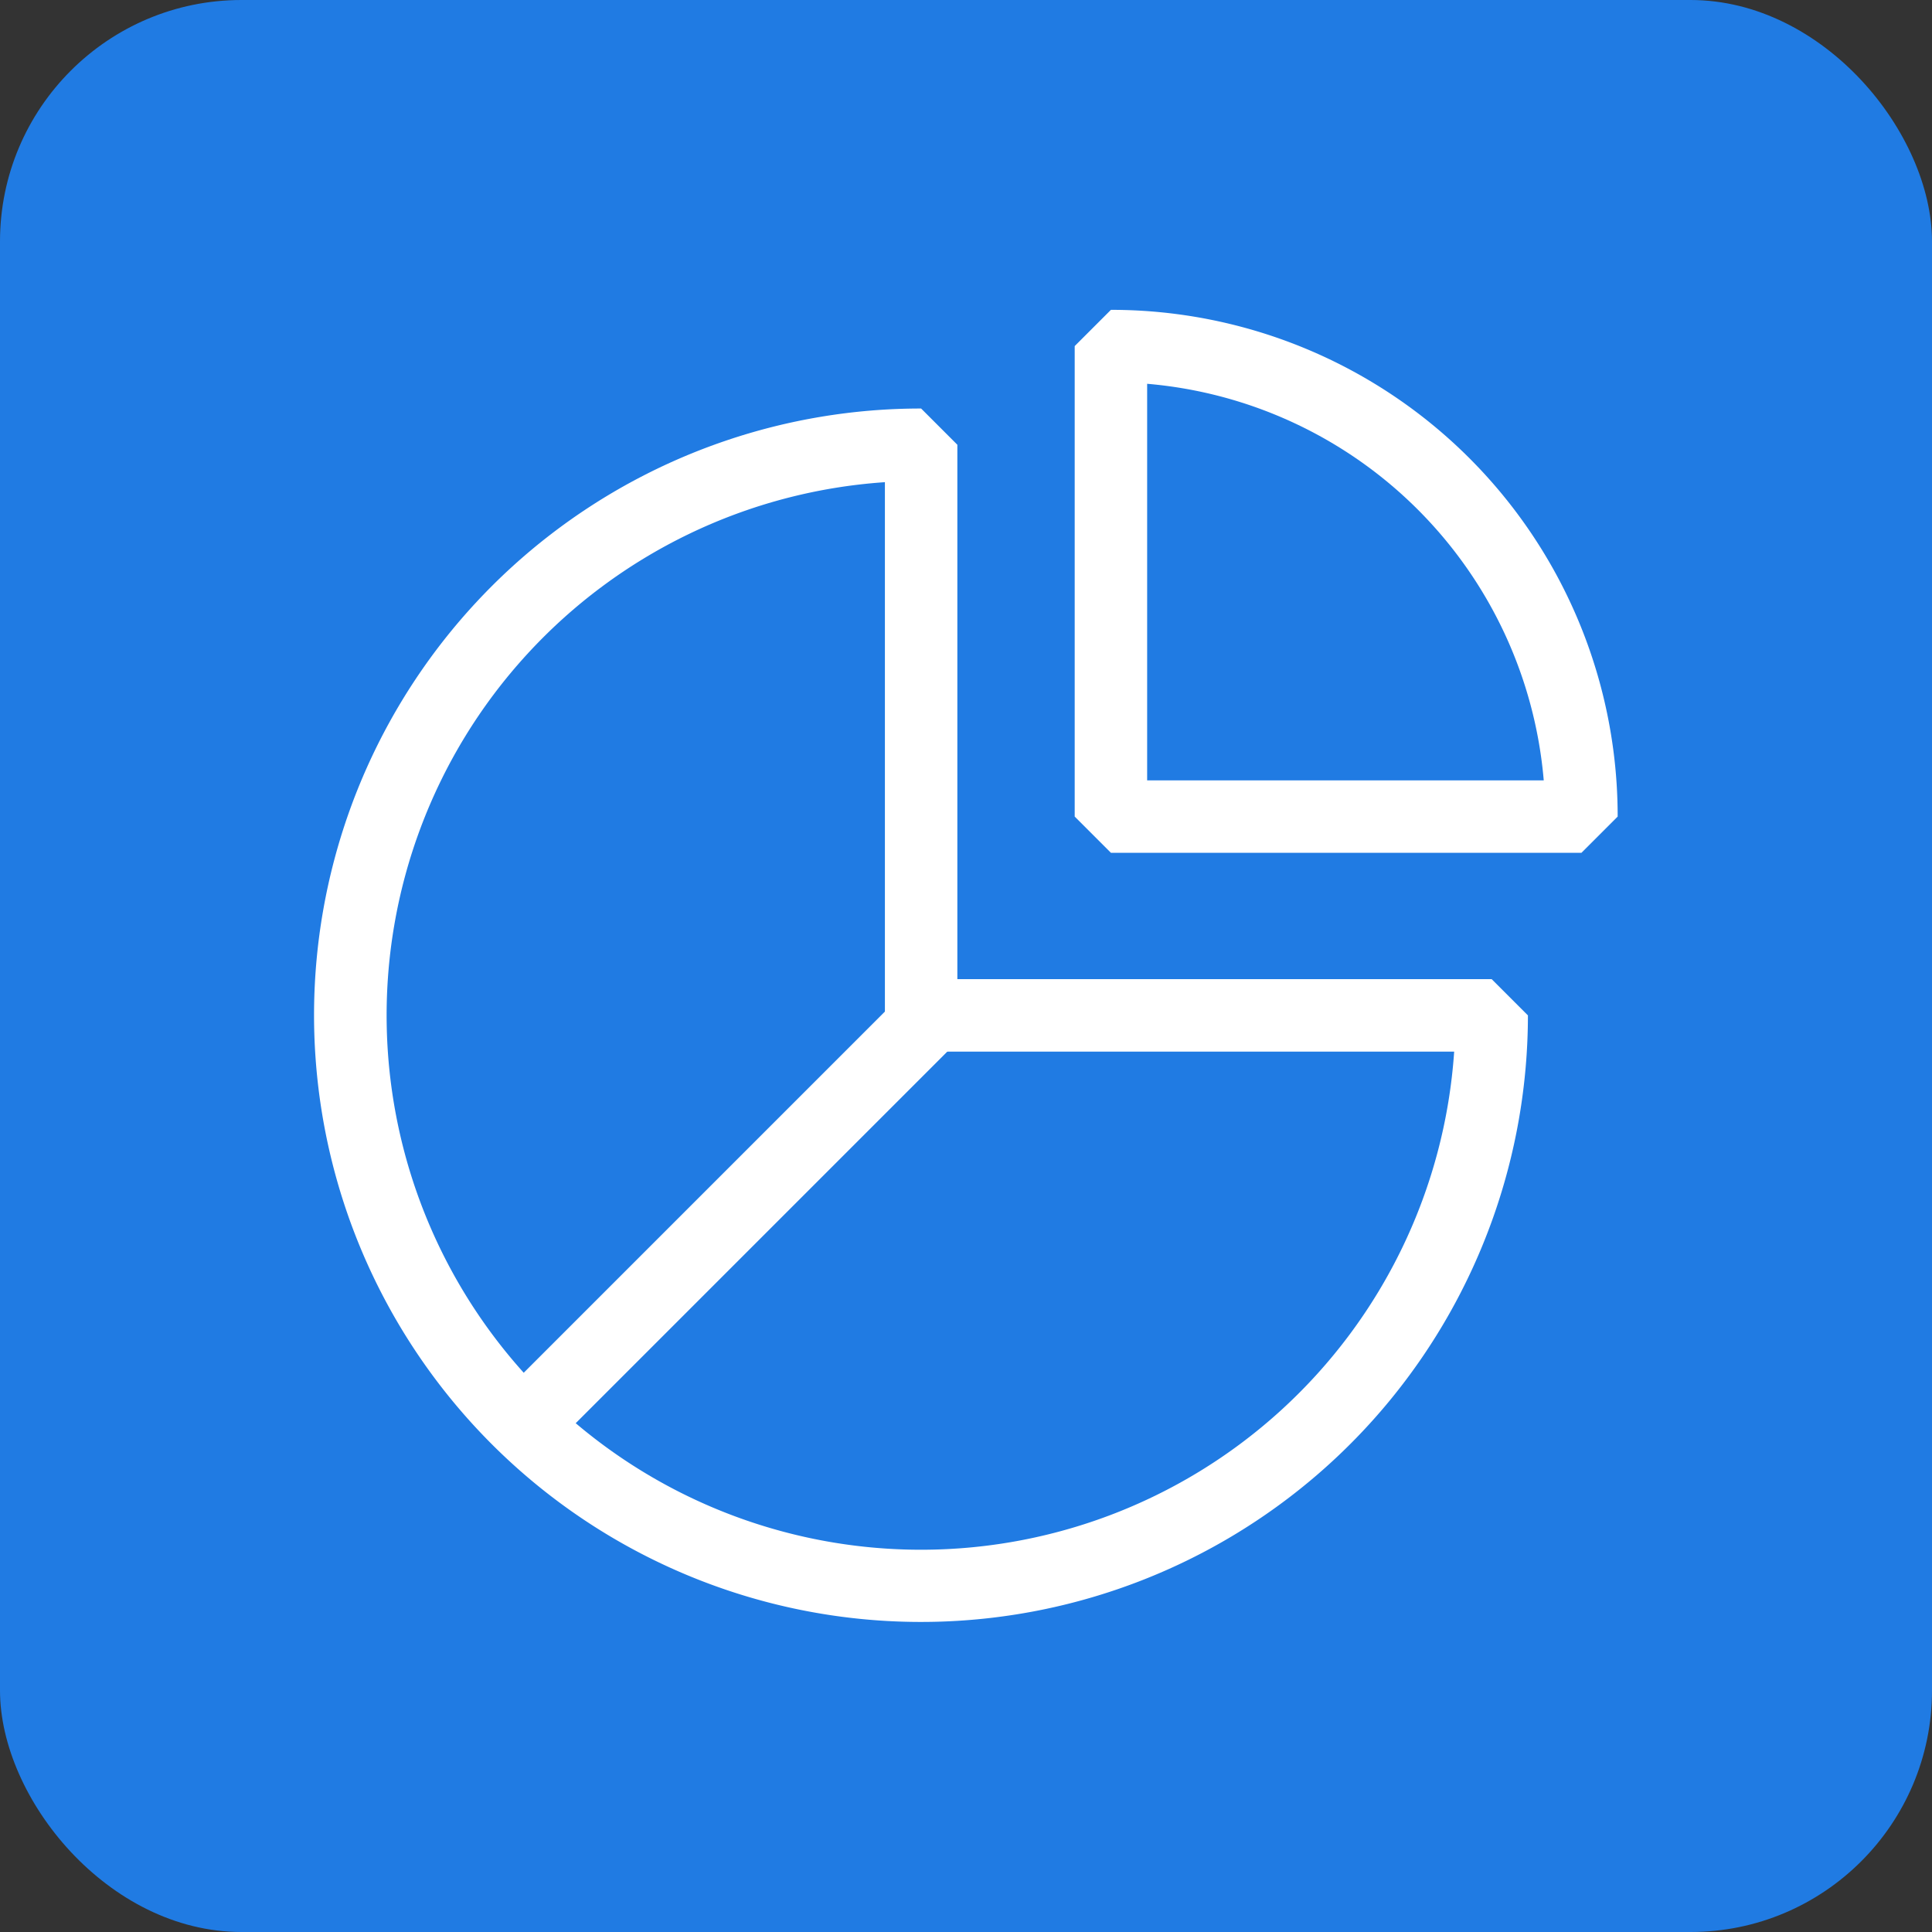
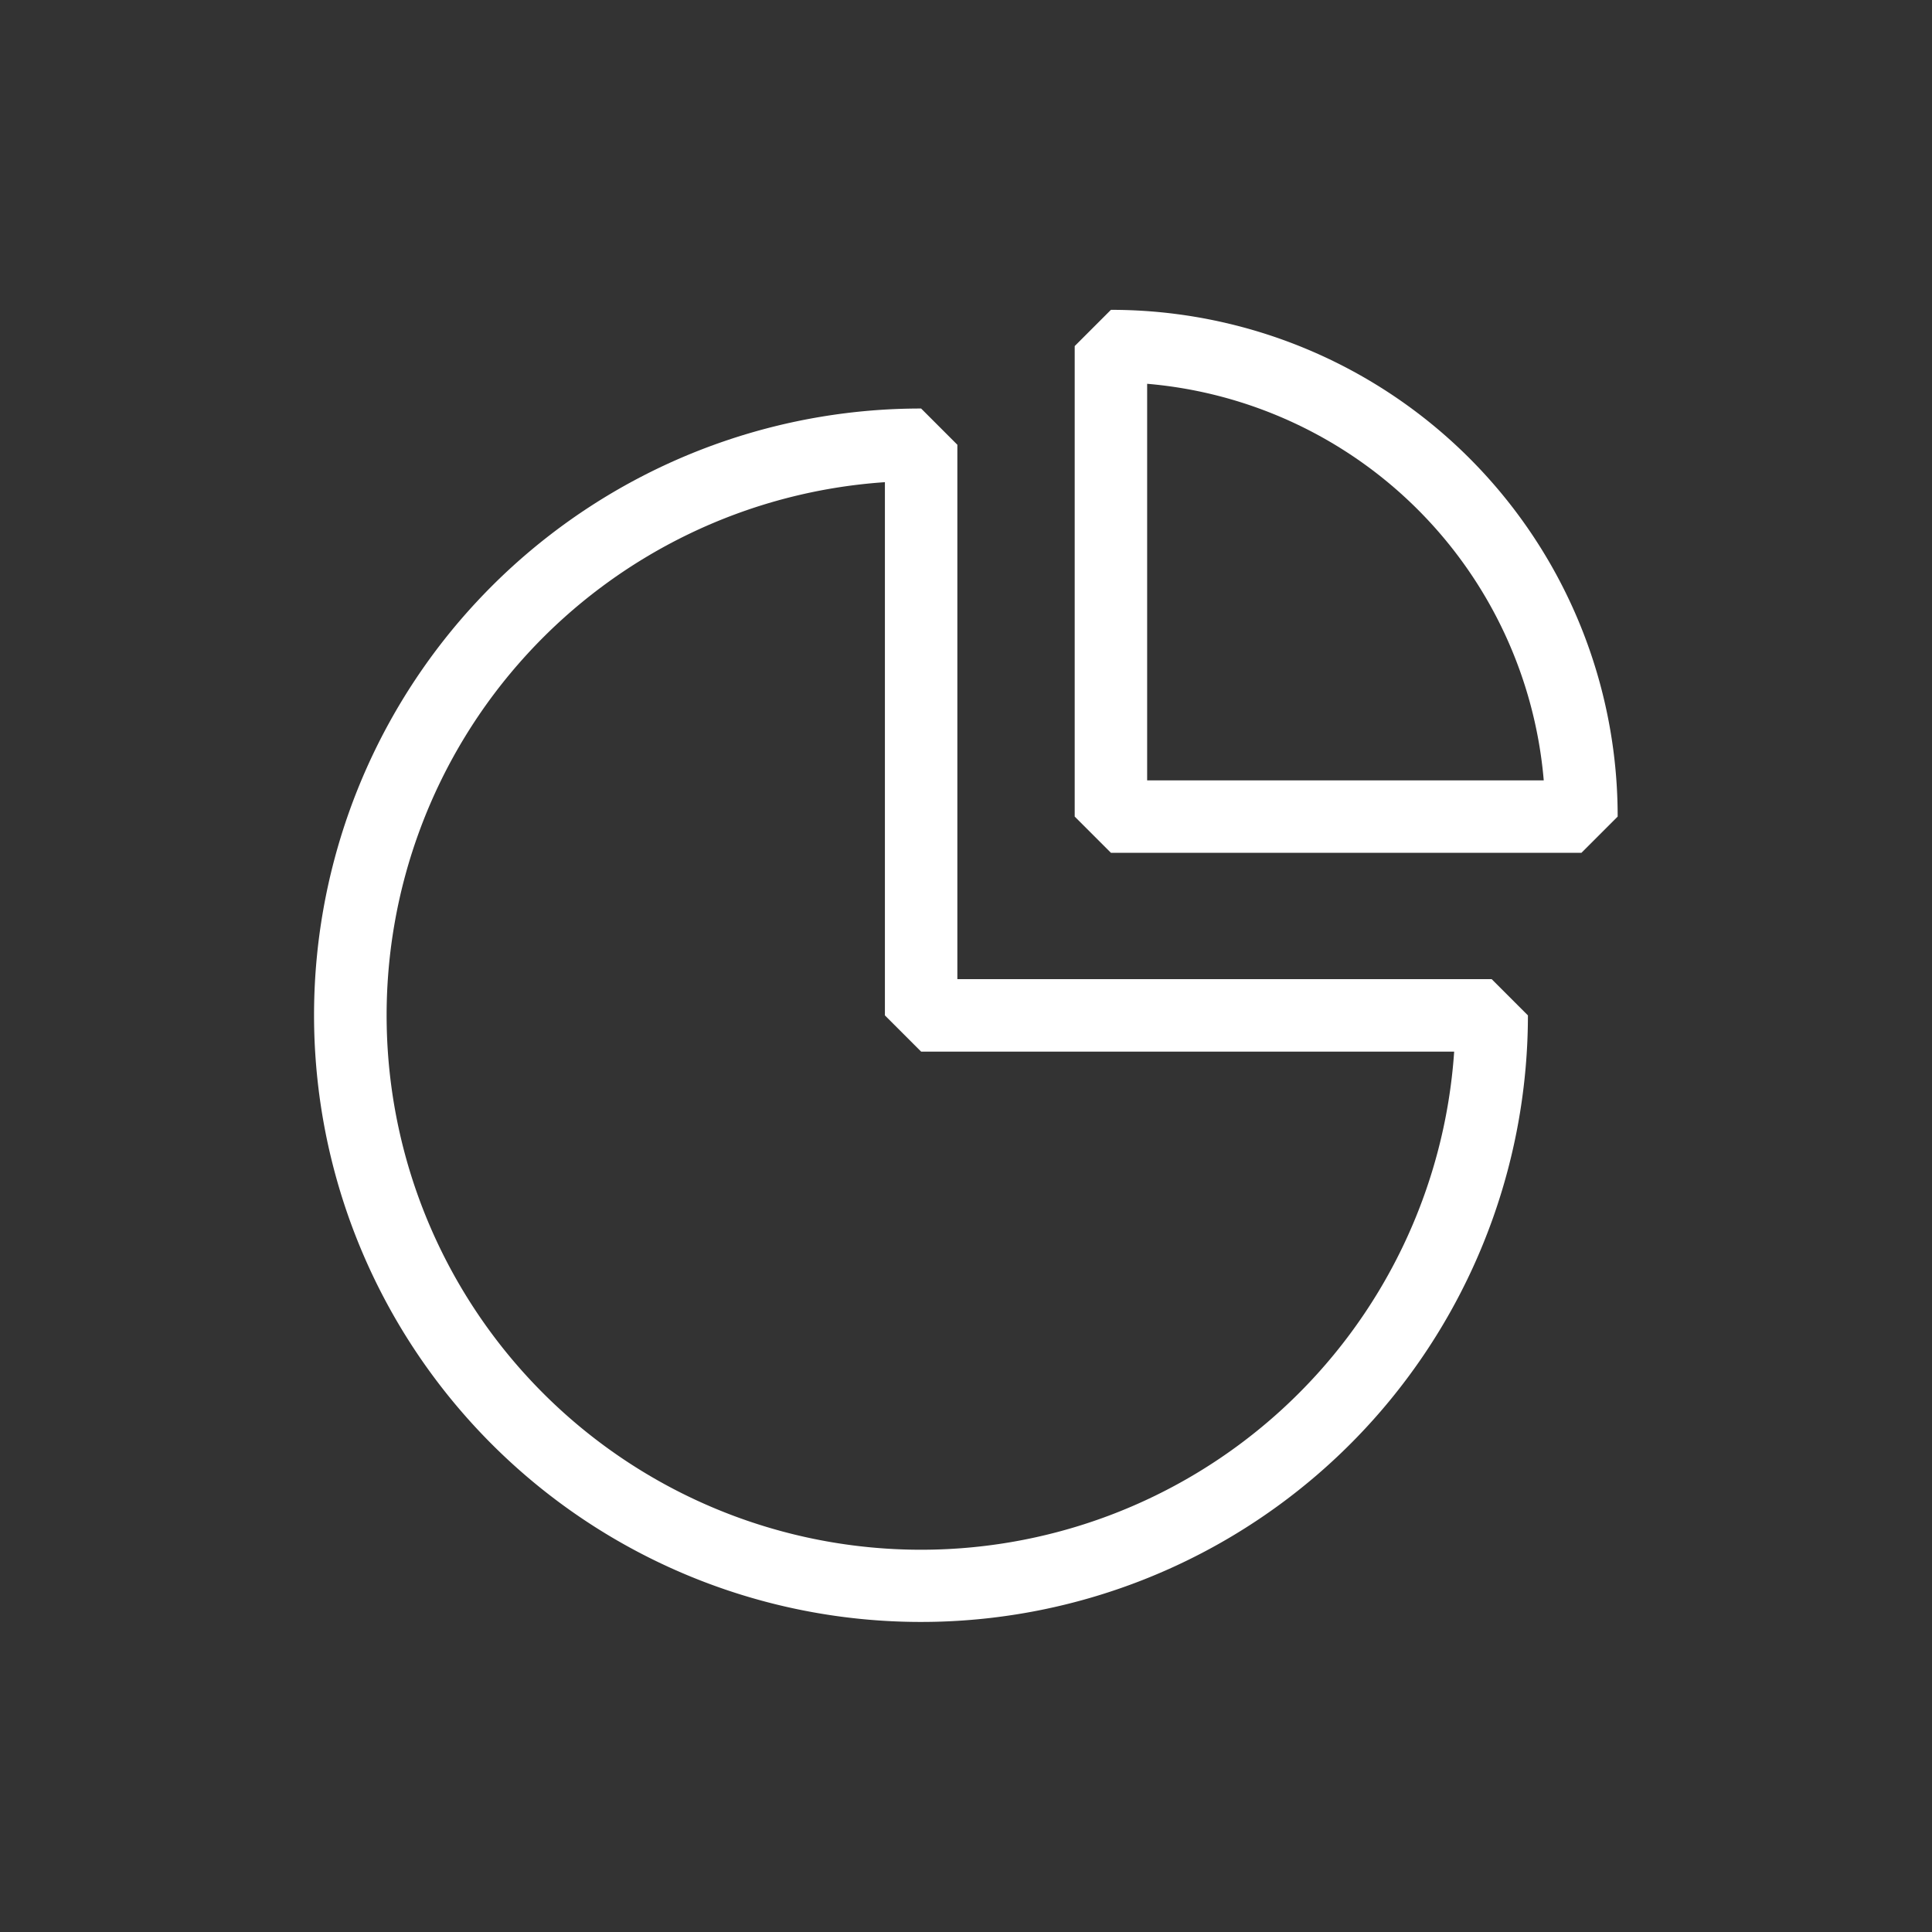
<svg xmlns="http://www.w3.org/2000/svg" width="80" height="80" viewBox="0 0 80 80">
  <rect x="0" y="0" width="80" height="80" fill="#333333" stroke="none" />
-   <rect width="80" height="80" rx="10" fill="#207be3" />
  <g transform="translate(13.295 13.111)">
    <path d="M25.128,3.871l1.5,1.5V27.5H48.754l1.5,1.5A25.133,25.133,0,0,1,1.976,38.78,25.12,25.12,0,0,1,25.128,3.871ZM47.2,30.5H25.128l-1.5-1.5V6.921A22.128,22.128,0,1,0,47.2,30.5Z" transform="translate(-0.281 -0.066)" fill="#fff" />
    <path d="M31.335,0A20.967,20.967,0,0,1,52.318,20.983l-1.5,1.5H31.335l-1.5-1.5V1.5ZM49.257,19.483A18.016,18.016,0,0,0,32.835,3.062V19.483Z" transform="translate(1.371 -0.281)" fill="#fff" />
-     <path d="M0,18.992l-2.121-2.121L16.871-2.121,18.992,0Z" transform="translate(8.536 28.837)" fill="#fff" />
  </g>
</svg>